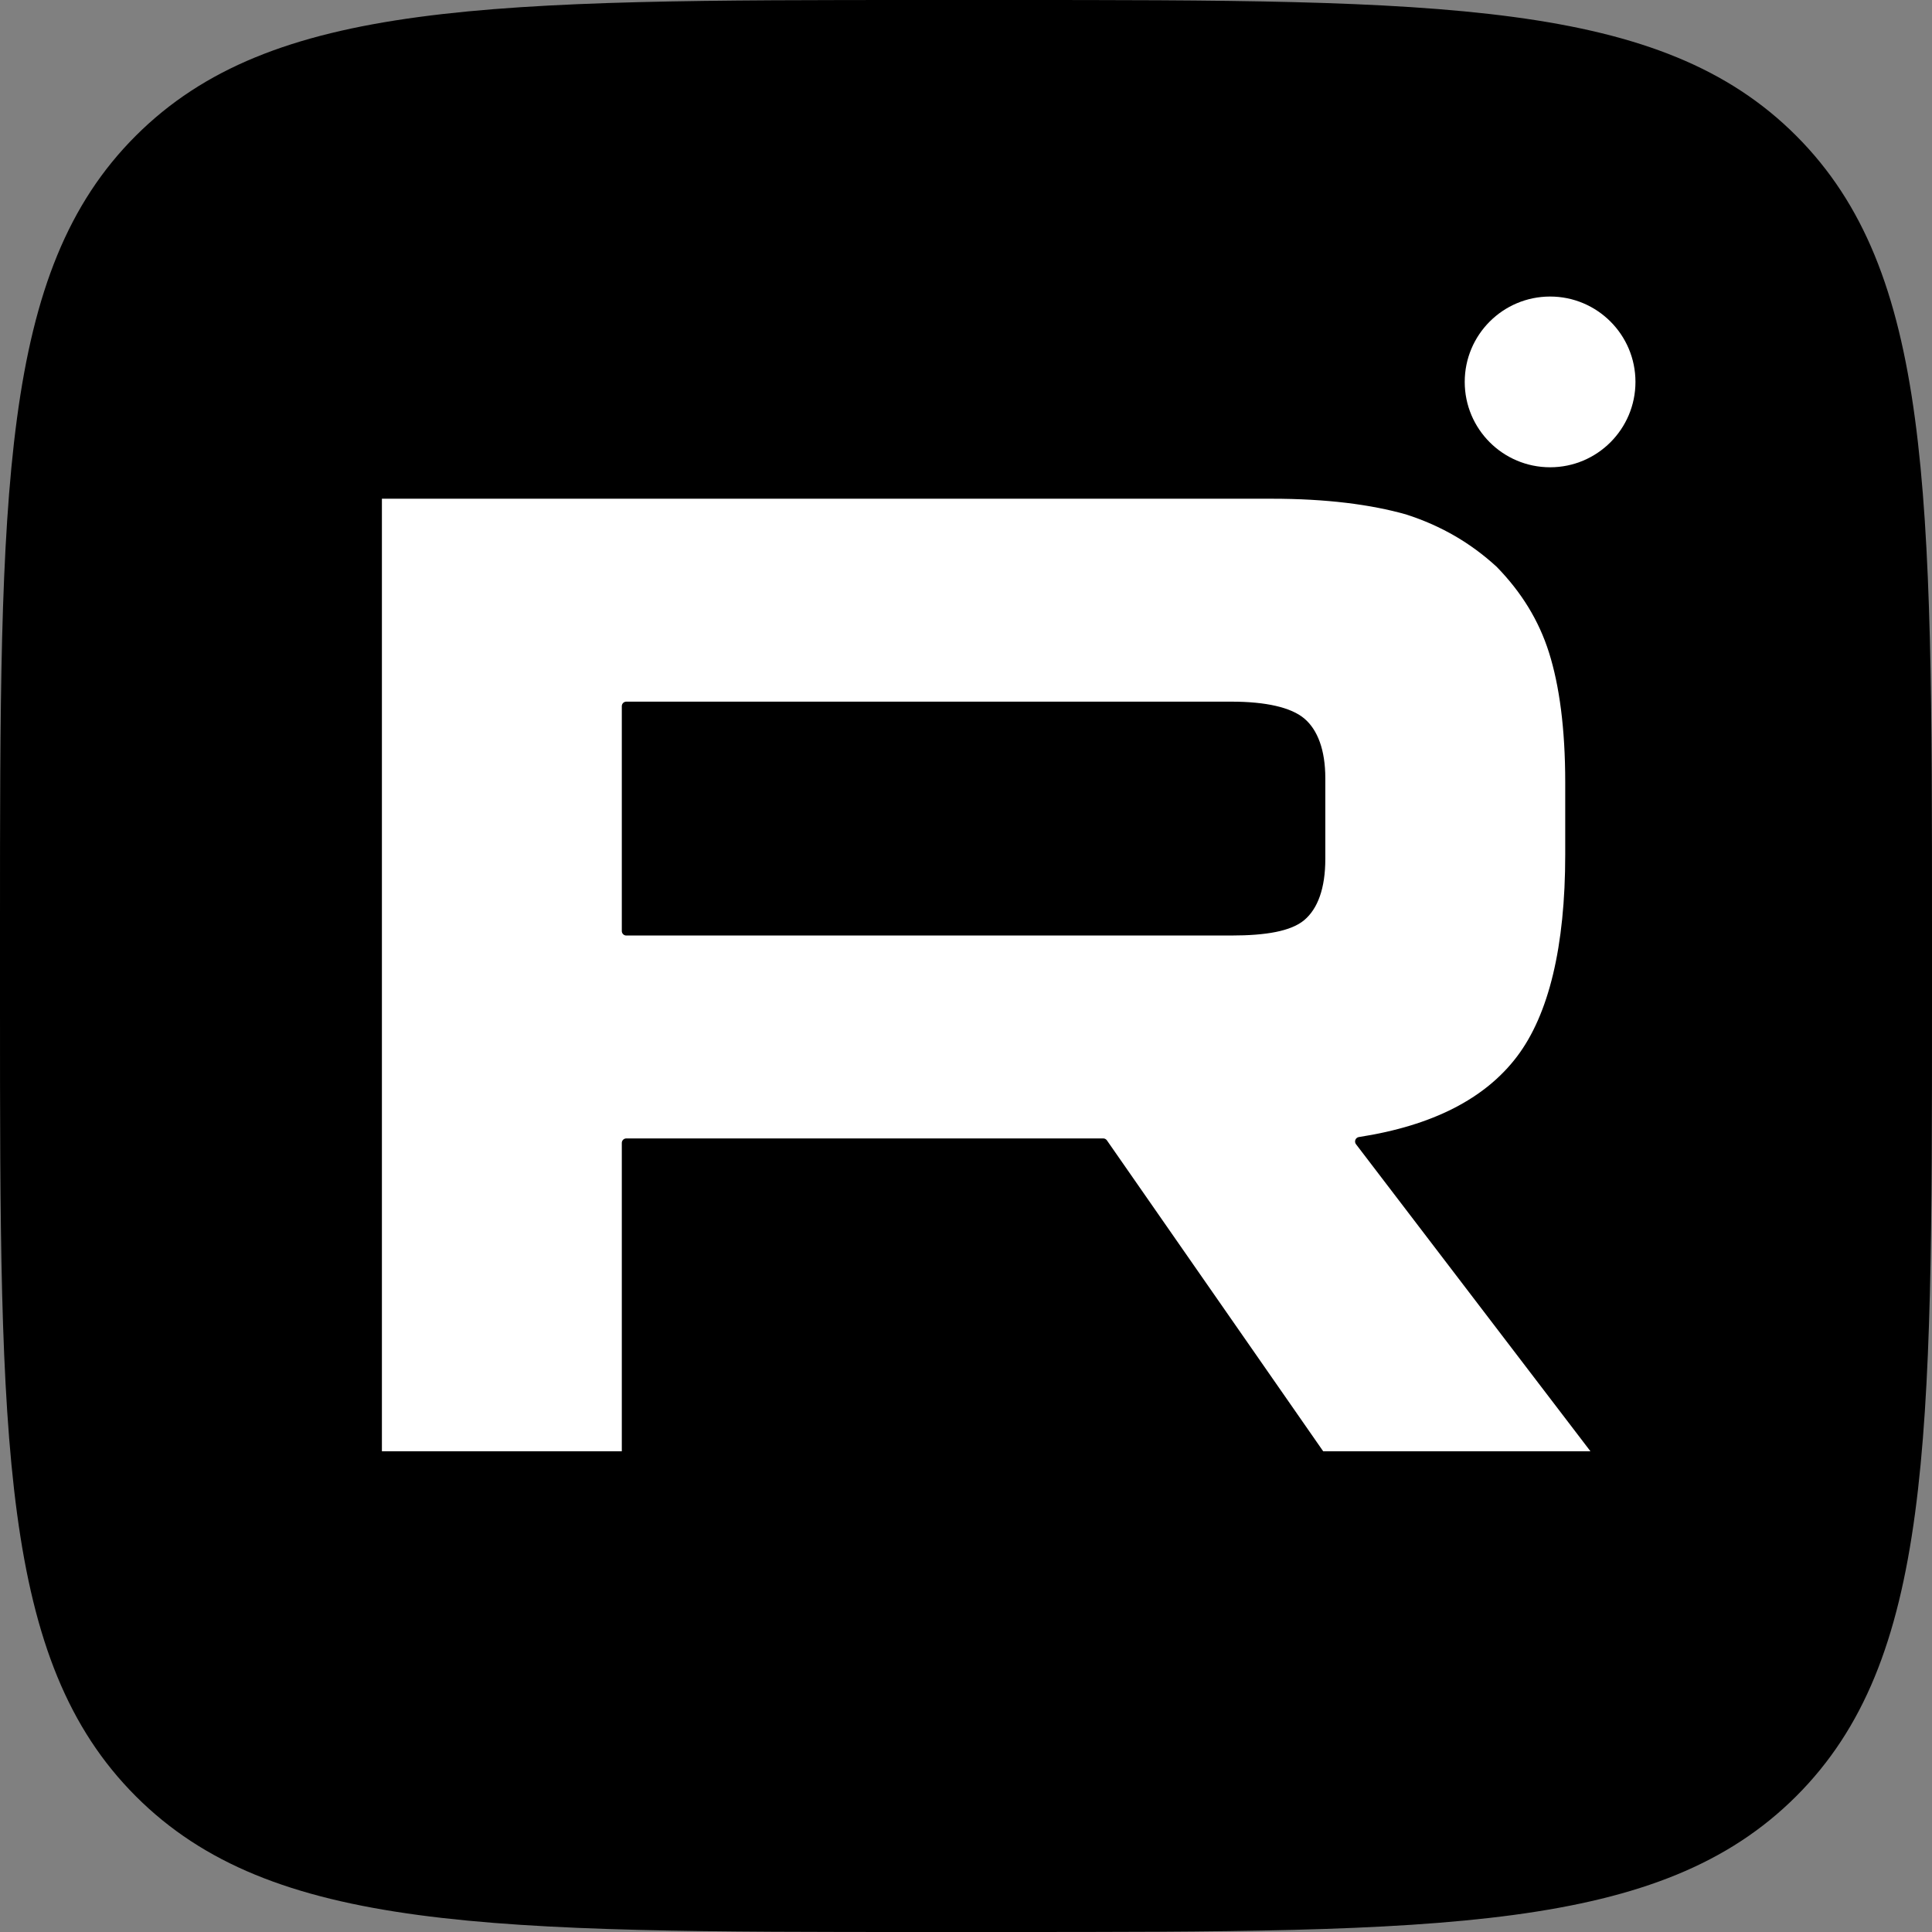
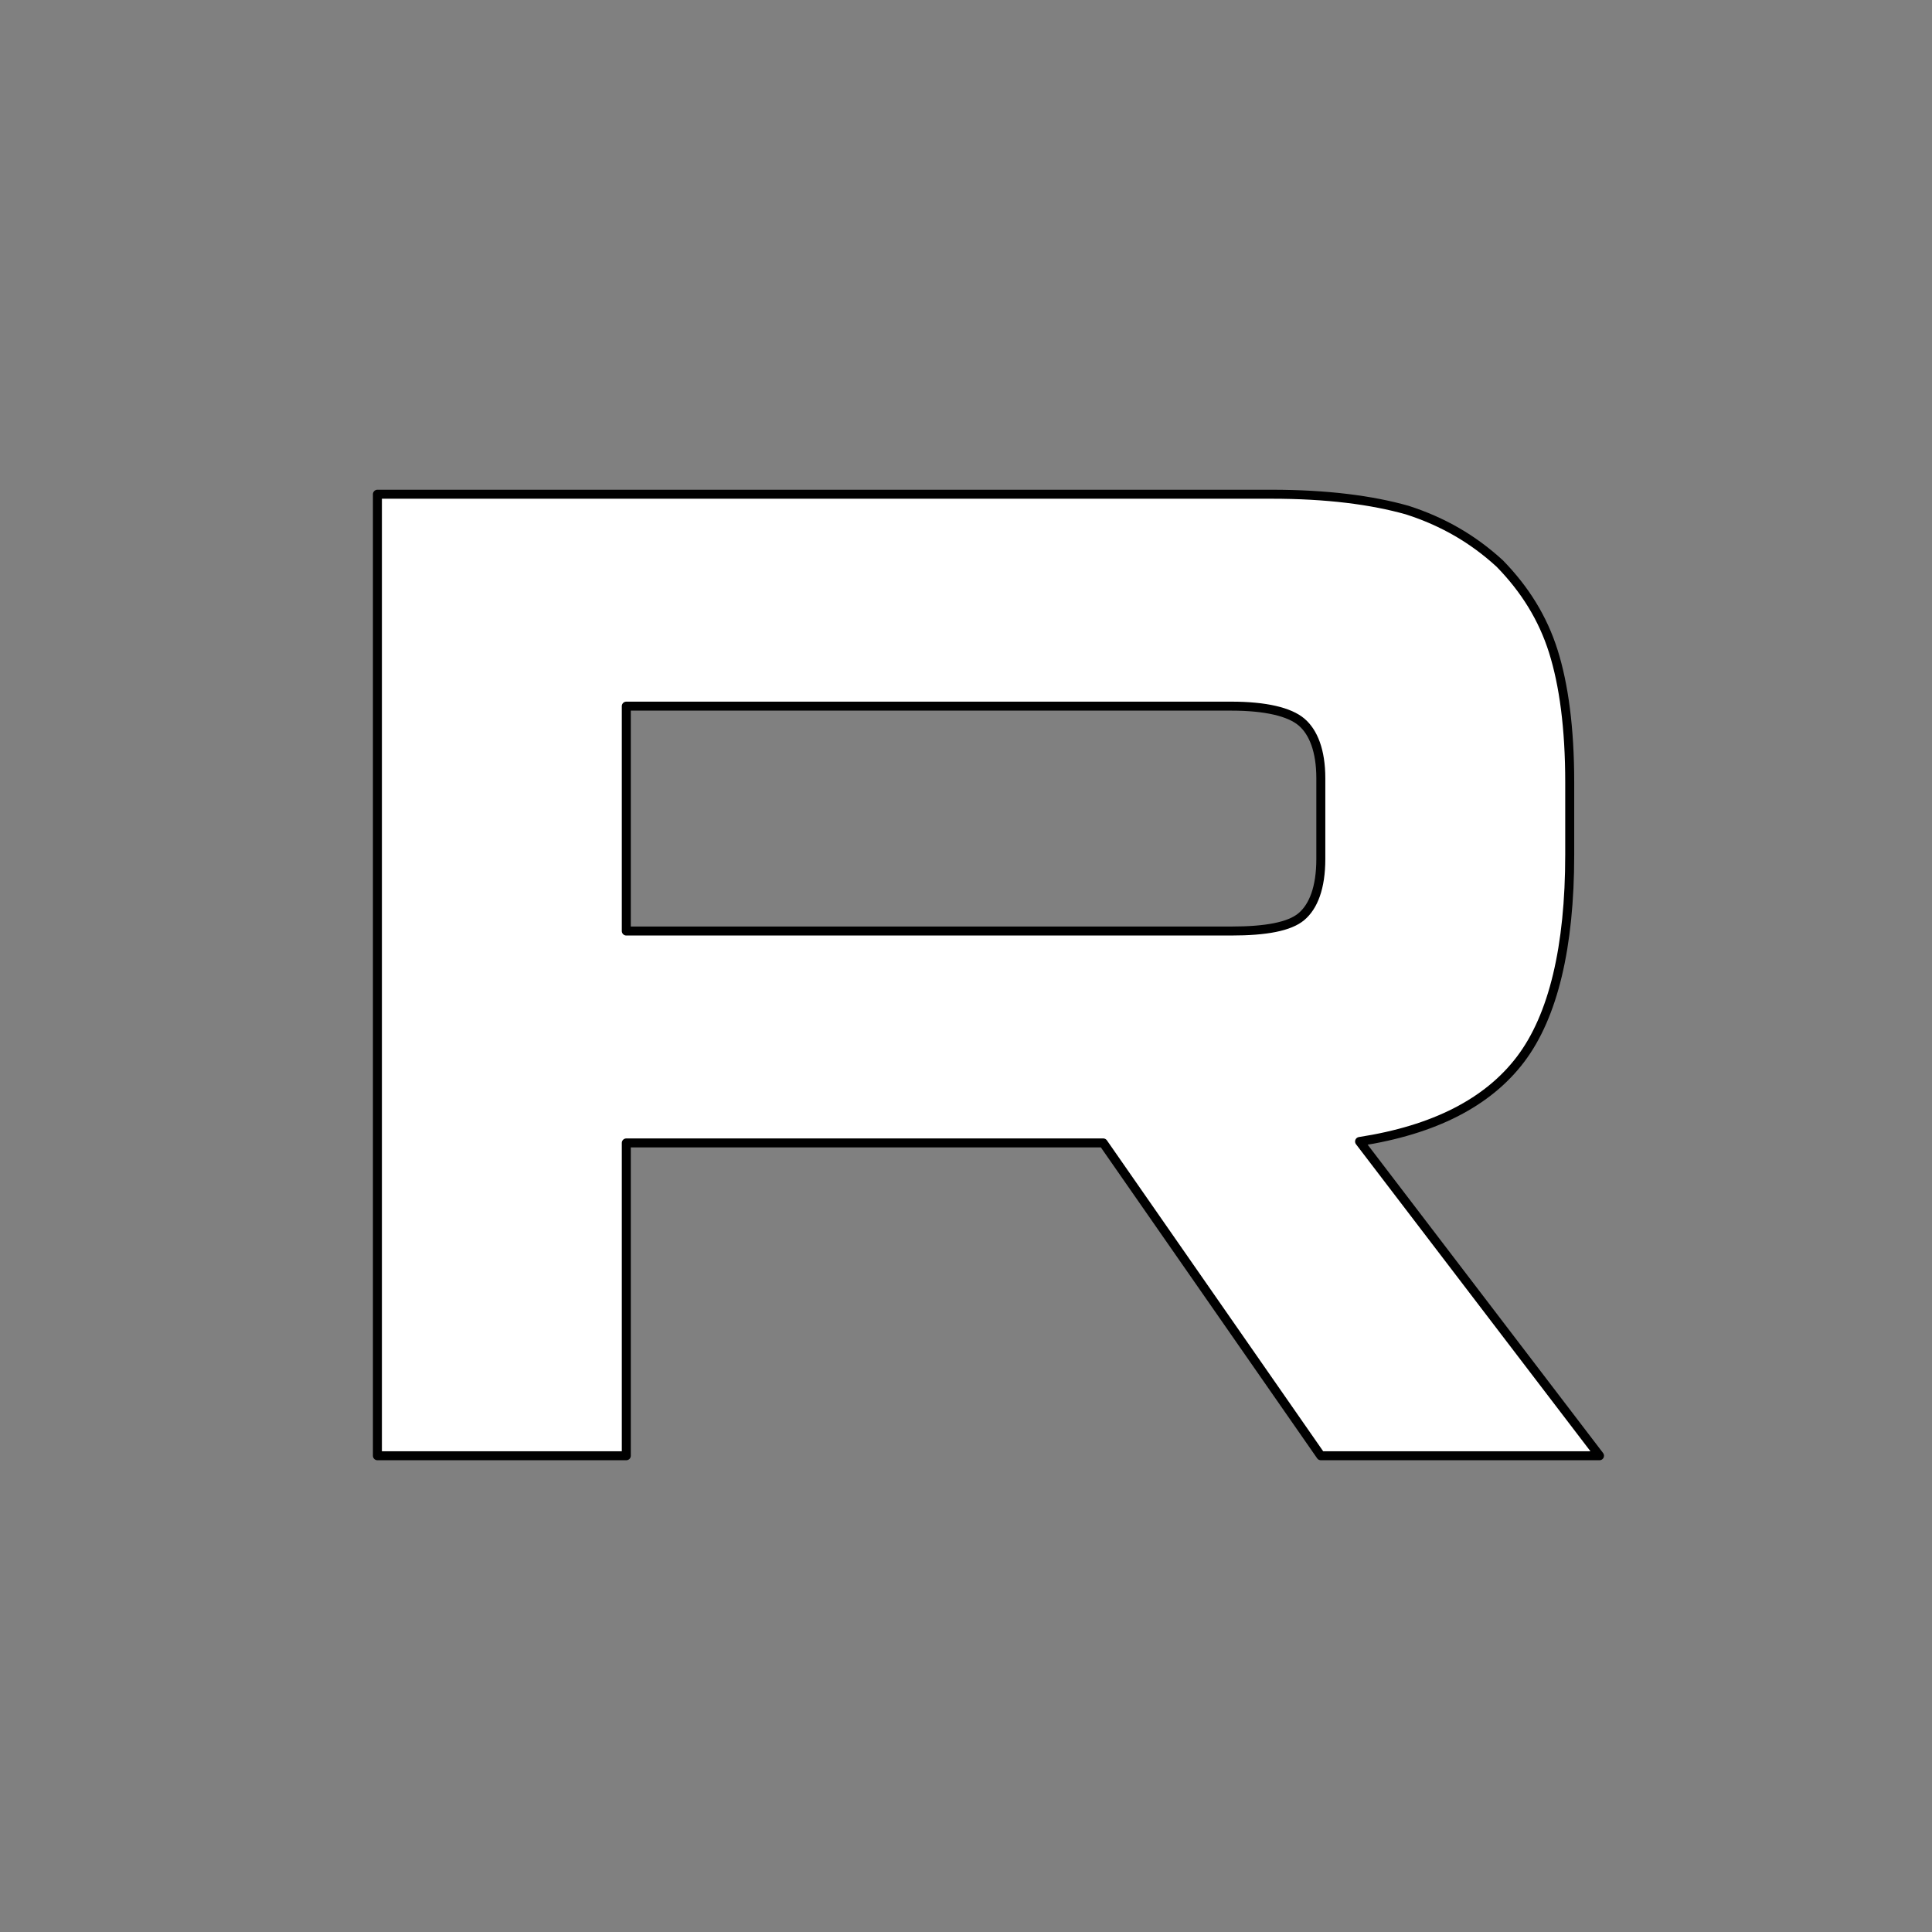
<svg xmlns="http://www.w3.org/2000/svg" width="215" height="215" viewBox="0 0 215 215" fill="none">
  <rect x="0" y="0" width="215" height="215" fill="#808080" stroke="none" />
  <g clip-path="url(#clip0_1_37)">
-     <path d="M0 103.2C0 54.55 -1.43051e-05 30.2 15.11 15.11C30.22 0.02 54.55 0 103.2 0H111.8C160.45 0 184.8 0 199.89 15.11C214.98 30.22 215 54.55 215 103.2V111.8C215 160.45 215 184.8 199.89 199.89C184.78 214.98 160.45 215 111.8 215H103.2C54.55 215 30.2 215 15.11 199.89C0.02 184.78 0 160.45 0 111.8V103.2Z" fill="black" />
    <path d="M141.513 55H42V162H69.697V127.189H122.771L146.986 162H178L151.298 127.029C159.591 125.746 165.561 122.697 169.21 117.885C172.859 113.073 174.684 105.372 174.684 95.106V87.085C174.684 80.988 174.021 76.176 172.86 72.486C171.698 68.797 169.708 65.588 166.888 62.701C163.903 59.974 160.586 58.049 156.606 56.766C152.625 55.643 147.649 55 141.513 55ZM137.035 103.608H69.697V78.582H137.035C140.849 78.582 143.503 79.223 144.83 80.346C146.156 81.469 146.986 83.554 146.986 86.603V95.586C146.986 98.794 146.156 100.88 144.83 102.002C143.503 103.125 140.85 103.607 137.035 103.607V103.608Z" fill="white" stroke="black" stroke-linecap="round" stroke-linejoin="round" />
-     <path d="M172.502 52C177.746 52 182 47.747 182 42.5C182 37.253 177.746 33 172.502 33C167.254 33 163 37.253 163 42.5C163 47.747 167.254 52 172.502 52Z" fill="white" />
  </g>
  <defs>
    <clipPath id="clip0_1_37">
      <rect width="215" height="215" fill="white" />
    </clipPath>
  </defs>
</svg>